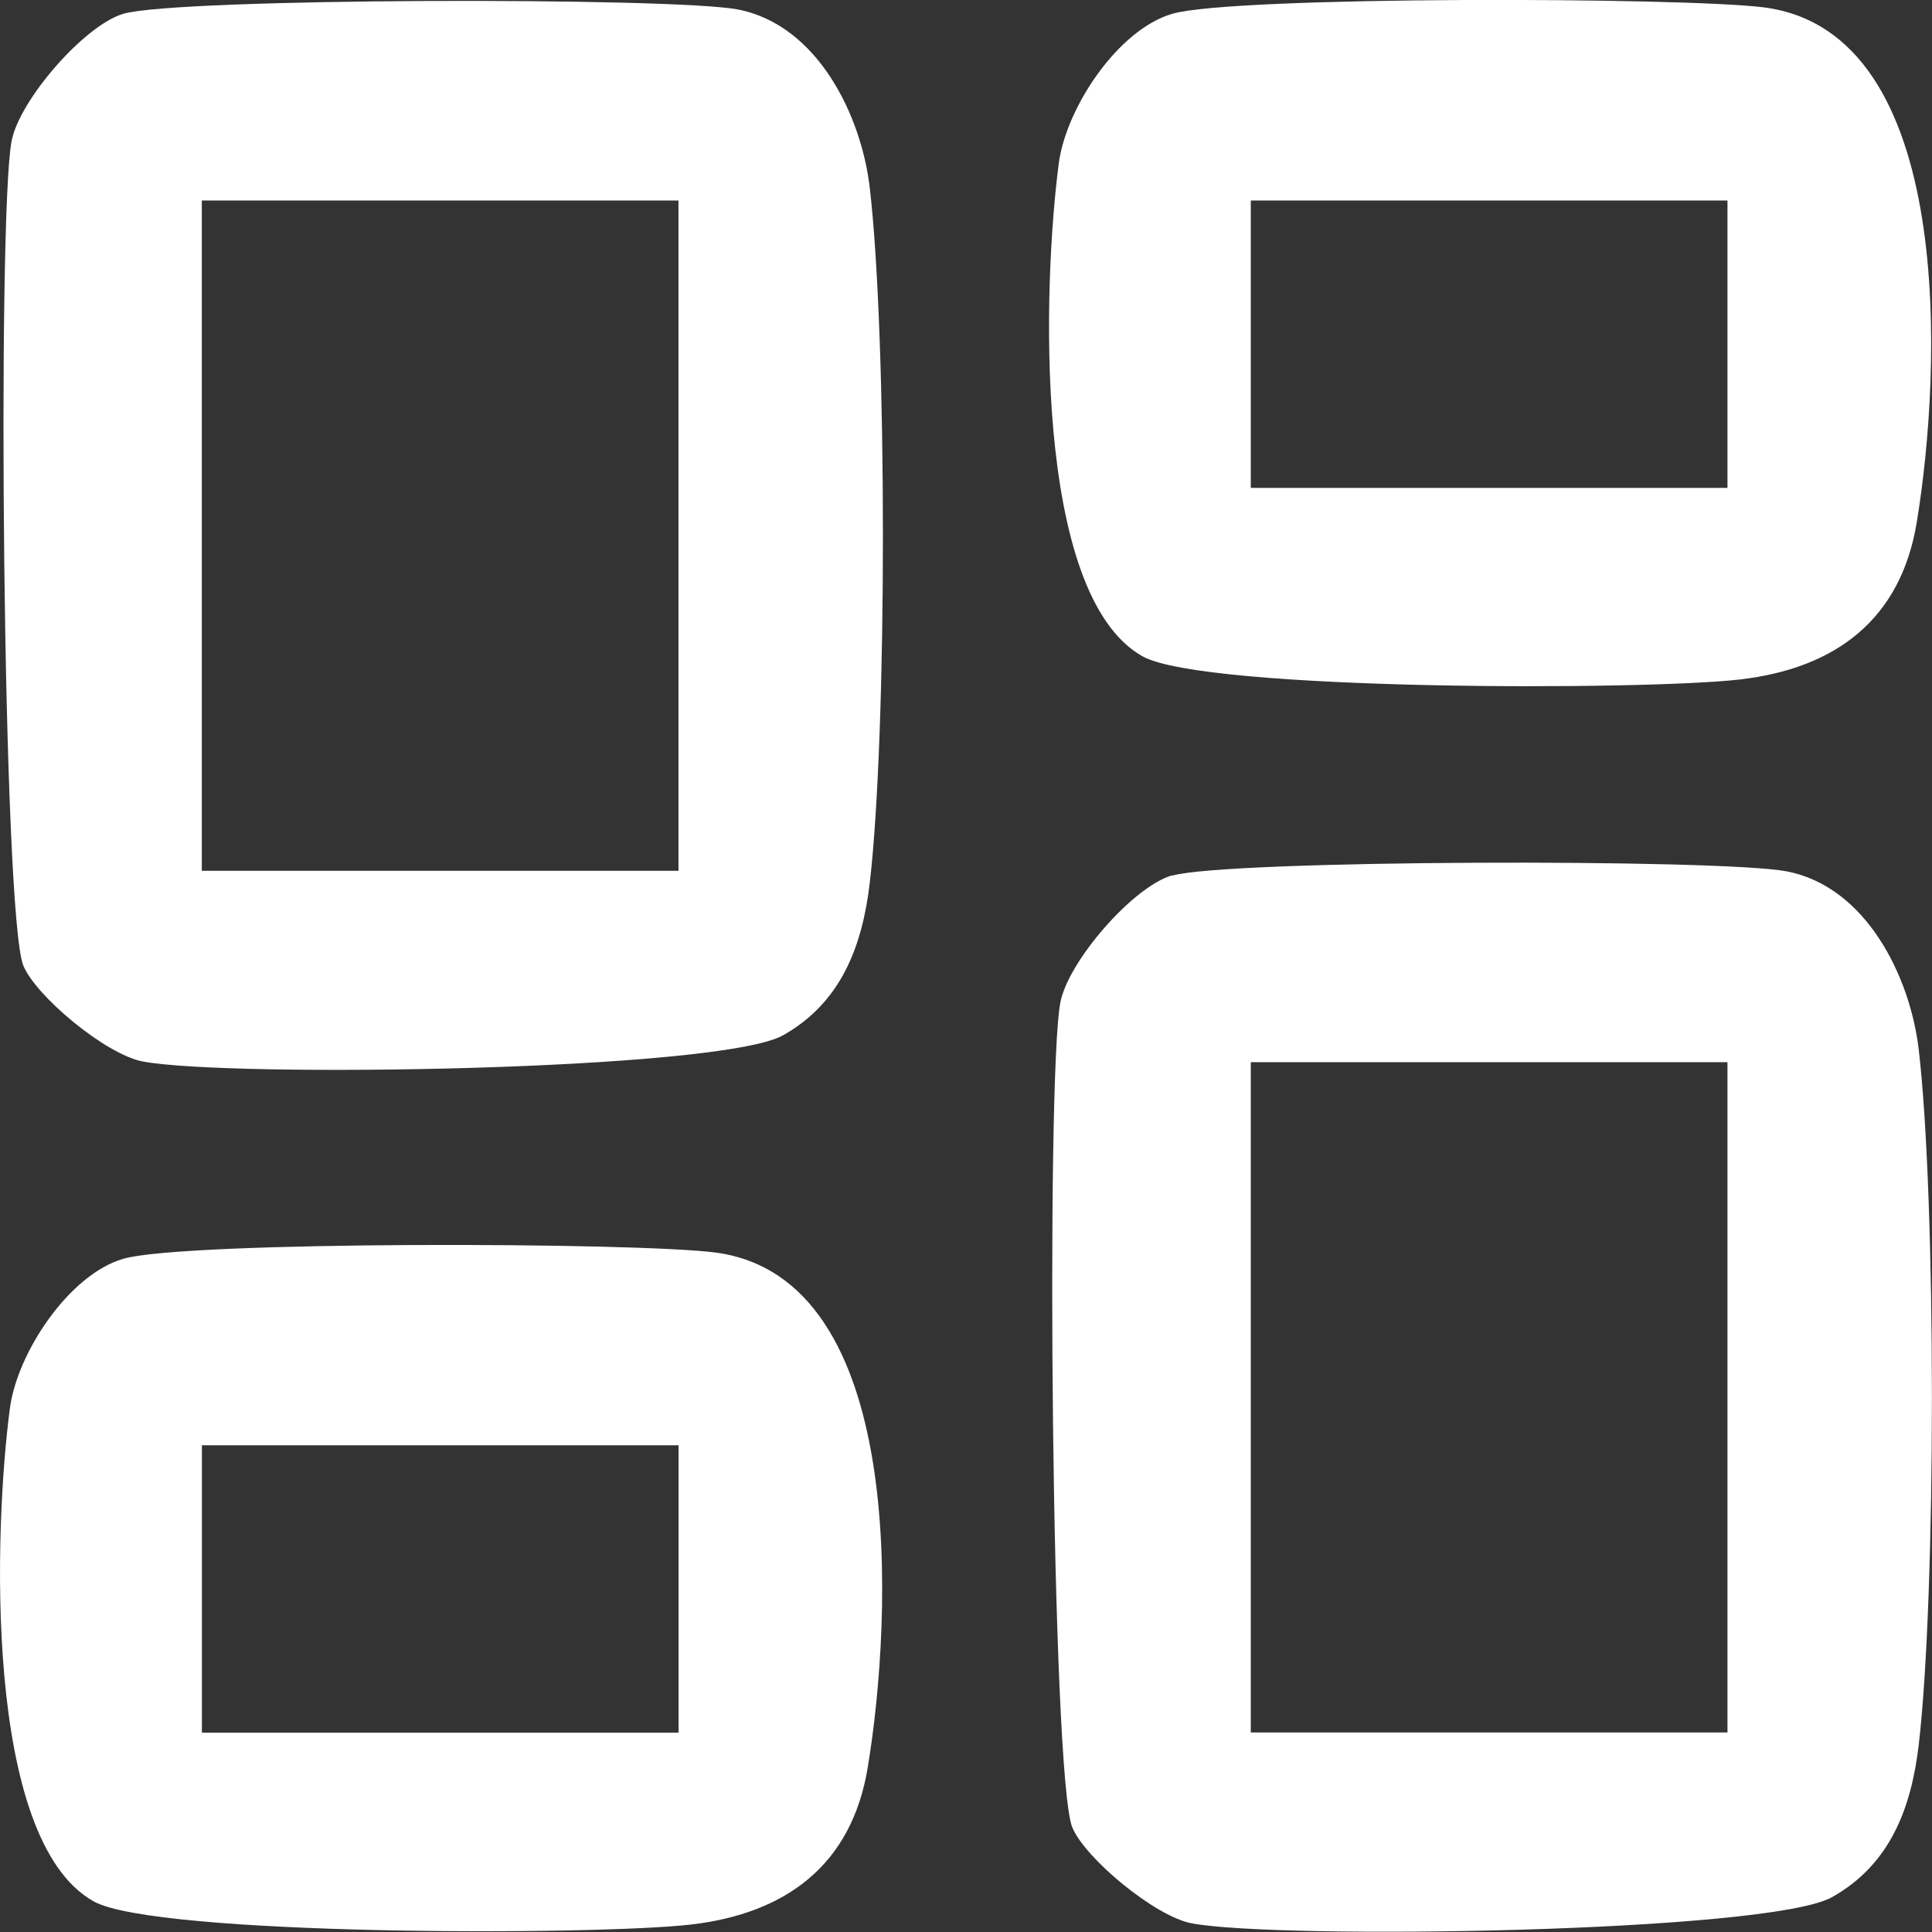
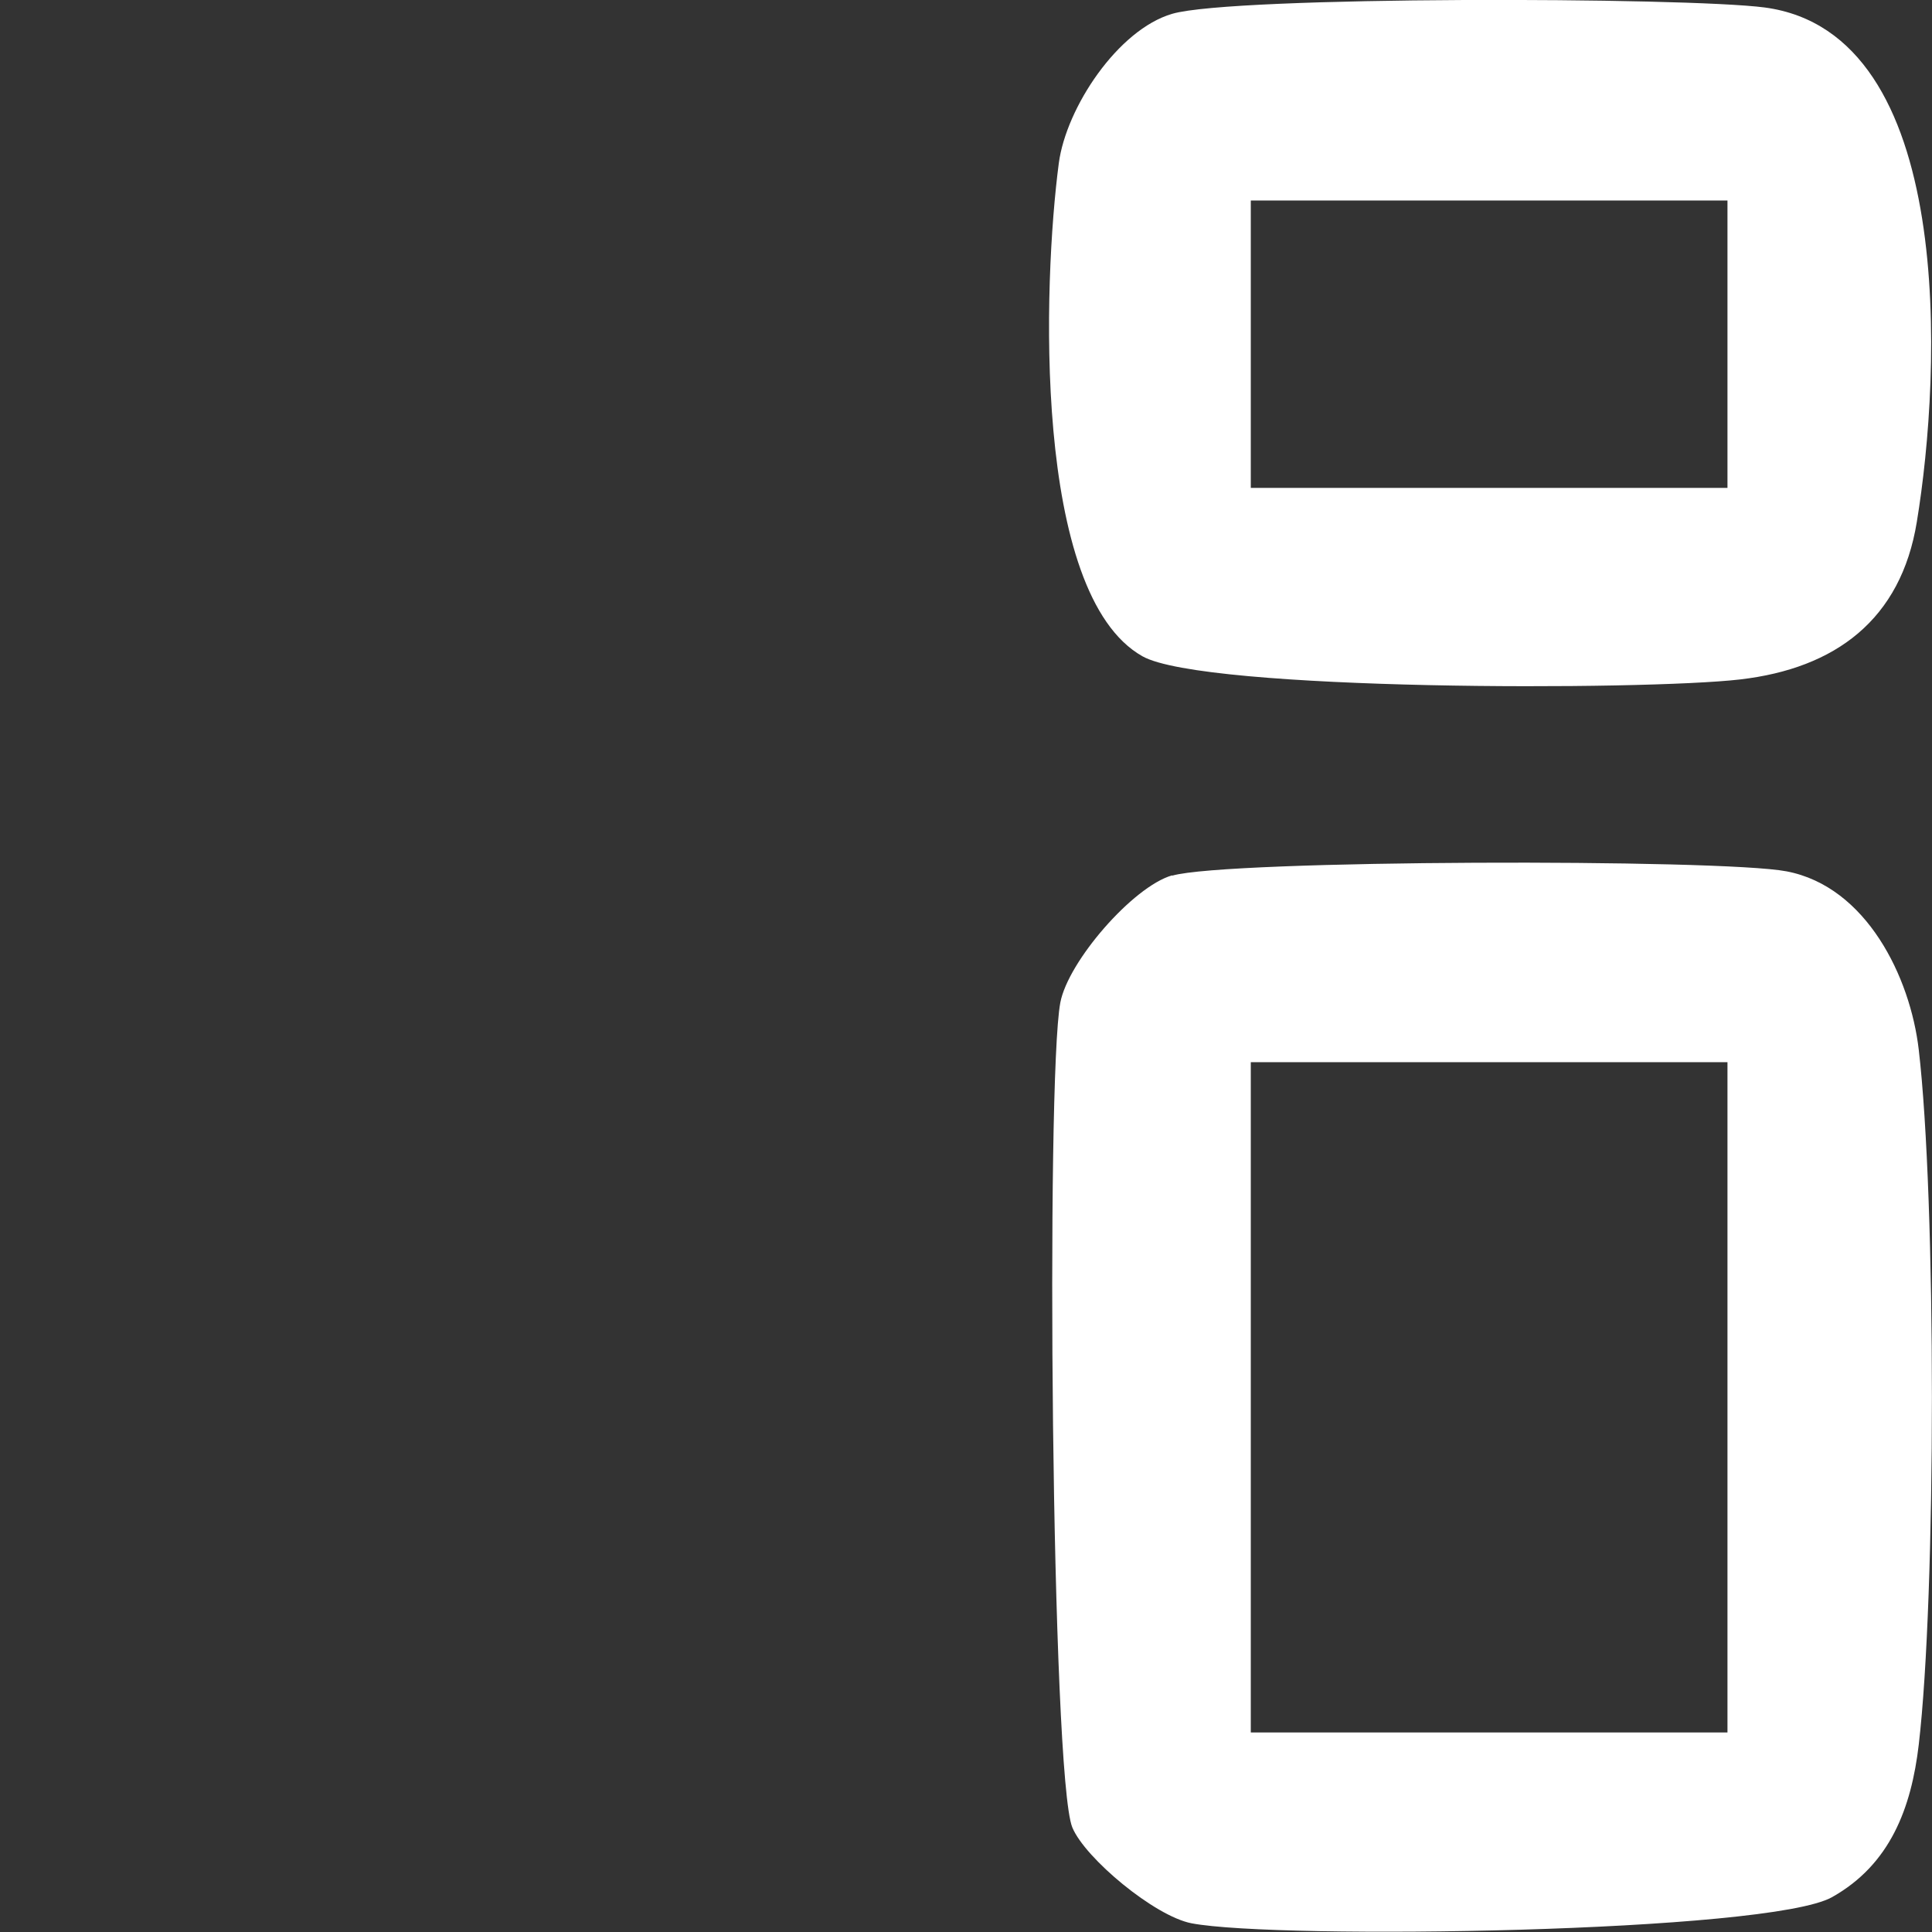
<svg xmlns="http://www.w3.org/2000/svg" width="22" height="22" viewBox="0 0 22 22" fill="none">
  <rect x="0" y="0" width="22" height="22" fill="#333333" stroke="none" />
  <g clip-path="url(#clip0_3430_6063)">
    <path d="M13.349 9.971C13.972 9.789 19.595 9.778 20.343 9.922C21.254 10.095 21.753 11.128 21.849 11.952C22.049 13.662 22.049 18.157 21.849 19.868C21.764 20.59 21.523 21.232 20.862 21.603C20.143 22.008 14.553 22.088 13.569 21.901C13.149 21.821 12.356 21.16 12.211 20.81C11.972 20.234 11.909 12.285 12.074 11.417C12.162 10.949 12.899 10.098 13.346 9.968L13.349 9.971ZM14.243 12.095V19.728H19.671V12.095H14.243Z" fill="white" />
    <path d="M13.349 0.157C14.049 -0.047 19.186 -0.033 20.094 0.085C22.285 0.377 22.107 4.245 21.827 5.944C21.646 7.054 20.903 7.611 19.814 7.737C18.725 7.864 13.711 7.87 13.009 7.473C11.753 6.765 11.879 3.201 12.057 1.857C12.142 1.223 12.732 0.336 13.349 0.157ZM14.243 2.283V5.556H19.671V2.283H14.243Z" fill="white" />
-     <path d="M1.404 0.157C2.027 -0.025 7.65 -0.033 8.398 0.107C9.309 0.281 9.808 1.314 9.904 2.137C10.104 3.848 10.104 8.343 9.904 10.054C9.819 10.775 9.578 11.417 8.917 11.789C8.198 12.194 2.608 12.274 1.624 12.087C1.204 12.007 0.411 11.346 0.266 10.996C0.03 10.423 -0.033 2.474 0.132 1.606C0.222 1.138 0.96 0.289 1.404 0.157ZM2.298 2.283V9.916H7.726V2.283H2.298Z" fill="white" />
-     <path d="M1.404 14.334C2.104 14.13 7.241 14.144 8.149 14.263C10.34 14.555 10.162 18.422 9.882 20.121C9.701 21.232 8.958 21.788 7.869 21.915C6.78 22.041 1.766 22.047 1.064 21.65C-0.195 20.942 -0.066 17.381 0.113 16.034C0.198 15.4 0.787 14.513 1.404 14.334ZM7.727 16.458H2.299V19.73H7.727V16.458Z" fill="white" />
  </g>
  <defs>
    <clipPath id="clip0_3430_6063">
      <rect width="22" height="22" fill="white" />
    </clipPath>
  </defs>
</svg>